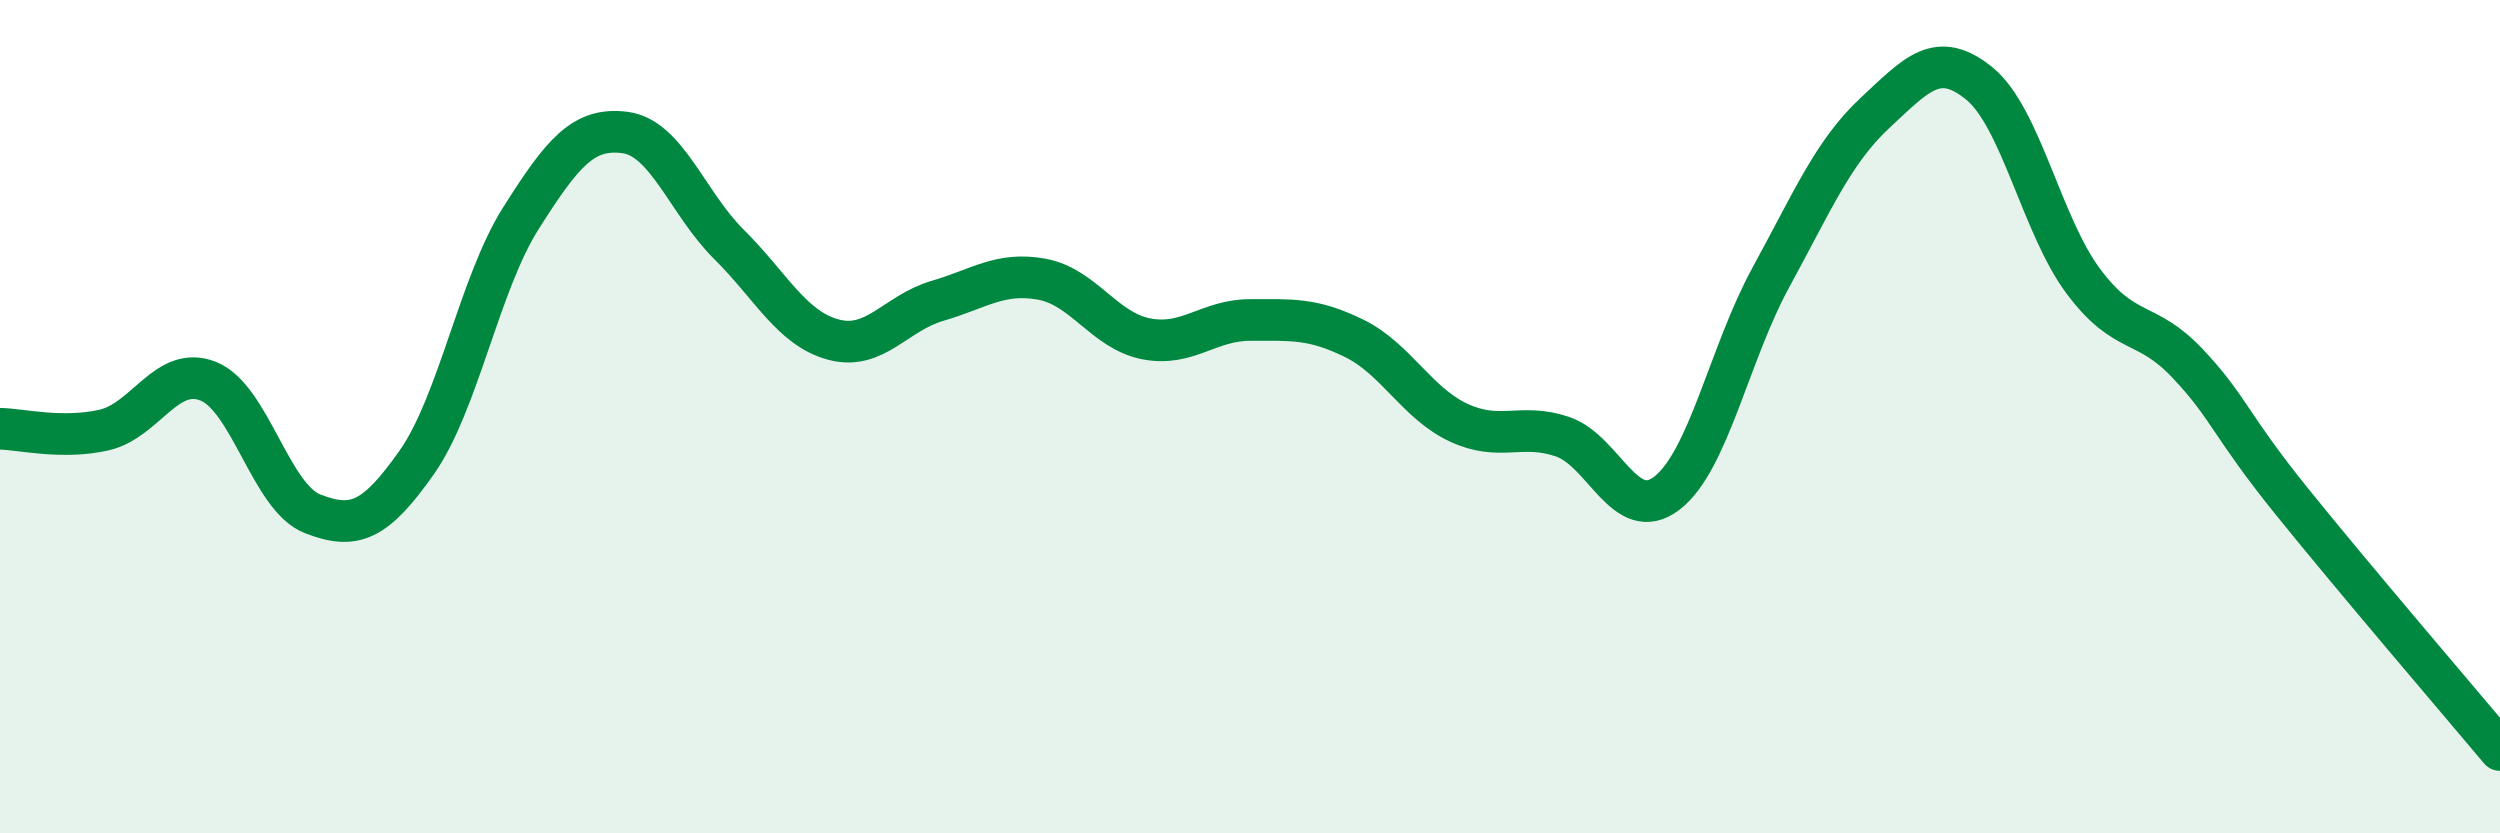
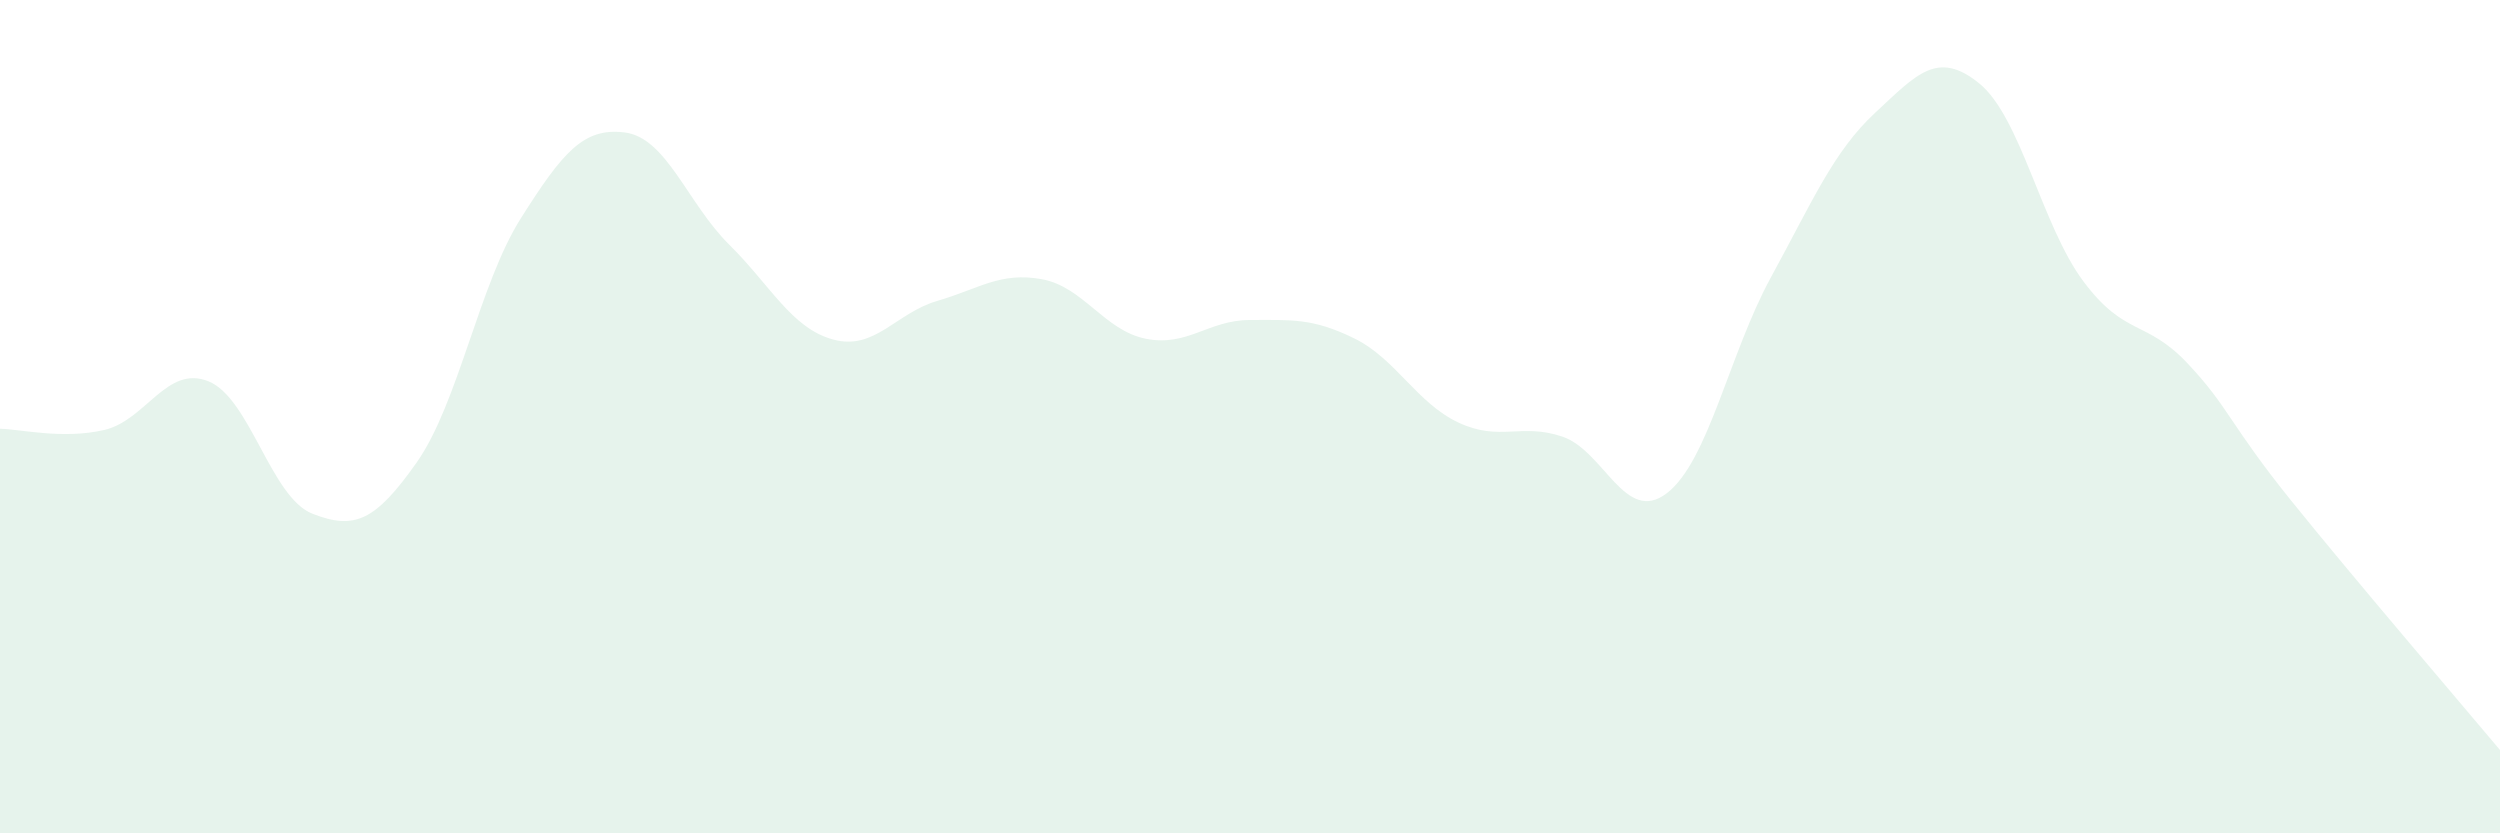
<svg xmlns="http://www.w3.org/2000/svg" width="60" height="20" viewBox="0 0 60 20">
  <path d="M 0,10.29 C 0.5,10.3 1.5,10.55 2.5,10.32 C 3.5,10.09 4,8.75 5,9.15 C 6,9.55 6.5,11.94 7.5,12.33 C 8.5,12.72 9,12.52 10,11.1 C 11,9.68 11.5,6.82 12.5,5.24 C 13.5,3.66 14,3.05 15,3.18 C 16,3.31 16.5,4.88 17.5,5.87 C 18.5,6.86 19,7.88 20,8.15 C 21,8.42 21.5,7.51 22.5,7.22 C 23.5,6.93 24,6.52 25,6.7 C 26,6.88 26.5,7.93 27.5,8.13 C 28.5,8.33 29,7.68 30,7.68 C 31,7.68 31.5,7.63 32.5,8.12 C 33.5,8.61 34,9.67 35,10.14 C 36,10.61 36.5,10.14 37.5,10.48 C 38.5,10.82 39,12.6 40,11.84 C 41,11.08 41.5,8.49 42.5,6.66 C 43.5,4.83 44,3.64 45,2.71 C 46,1.78 46.5,1.19 47.5,2 C 48.5,2.81 49,5.41 50,6.75 C 51,8.09 51.5,7.66 52.5,8.72 C 53.5,9.78 53.5,10.17 55,12.03 C 56.5,13.89 59,16.81 60,18L60 20L0 20Z" fill="#008740" opacity="0.1" stroke-linecap="round" stroke-linejoin="round" />
-   <path d="M 0,10.29 C 0.5,10.3 1.5,10.55 2.5,10.32 C 3.5,10.09 4,8.75 5,9.15 C 6,9.55 6.5,11.94 7.5,12.33 C 8.5,12.72 9,12.52 10,11.1 C 11,9.68 11.5,6.82 12.5,5.24 C 13.5,3.66 14,3.05 15,3.18 C 16,3.31 16.5,4.88 17.5,5.87 C 18.5,6.86 19,7.88 20,8.15 C 21,8.42 21.5,7.51 22.5,7.22 C 23.5,6.93 24,6.52 25,6.7 C 26,6.88 26.5,7.93 27.5,8.13 C 28.5,8.33 29,7.68 30,7.68 C 31,7.68 31.5,7.63 32.5,8.12 C 33.5,8.61 34,9.67 35,10.14 C 36,10.61 36.5,10.14 37.5,10.48 C 38.5,10.82 39,12.6 40,11.84 C 41,11.08 41.5,8.49 42.5,6.66 C 43.5,4.83 44,3.64 45,2.71 C 46,1.78 46.5,1.19 47.5,2 C 48.5,2.81 49,5.41 50,6.75 C 51,8.09 51.5,7.66 52.5,8.72 C 53.5,9.78 53.5,10.17 55,12.03 C 56.5,13.89 59,16.81 60,18" stroke="#008740" stroke-width="1" fill="none" stroke-linecap="round" stroke-linejoin="round" />
</svg>